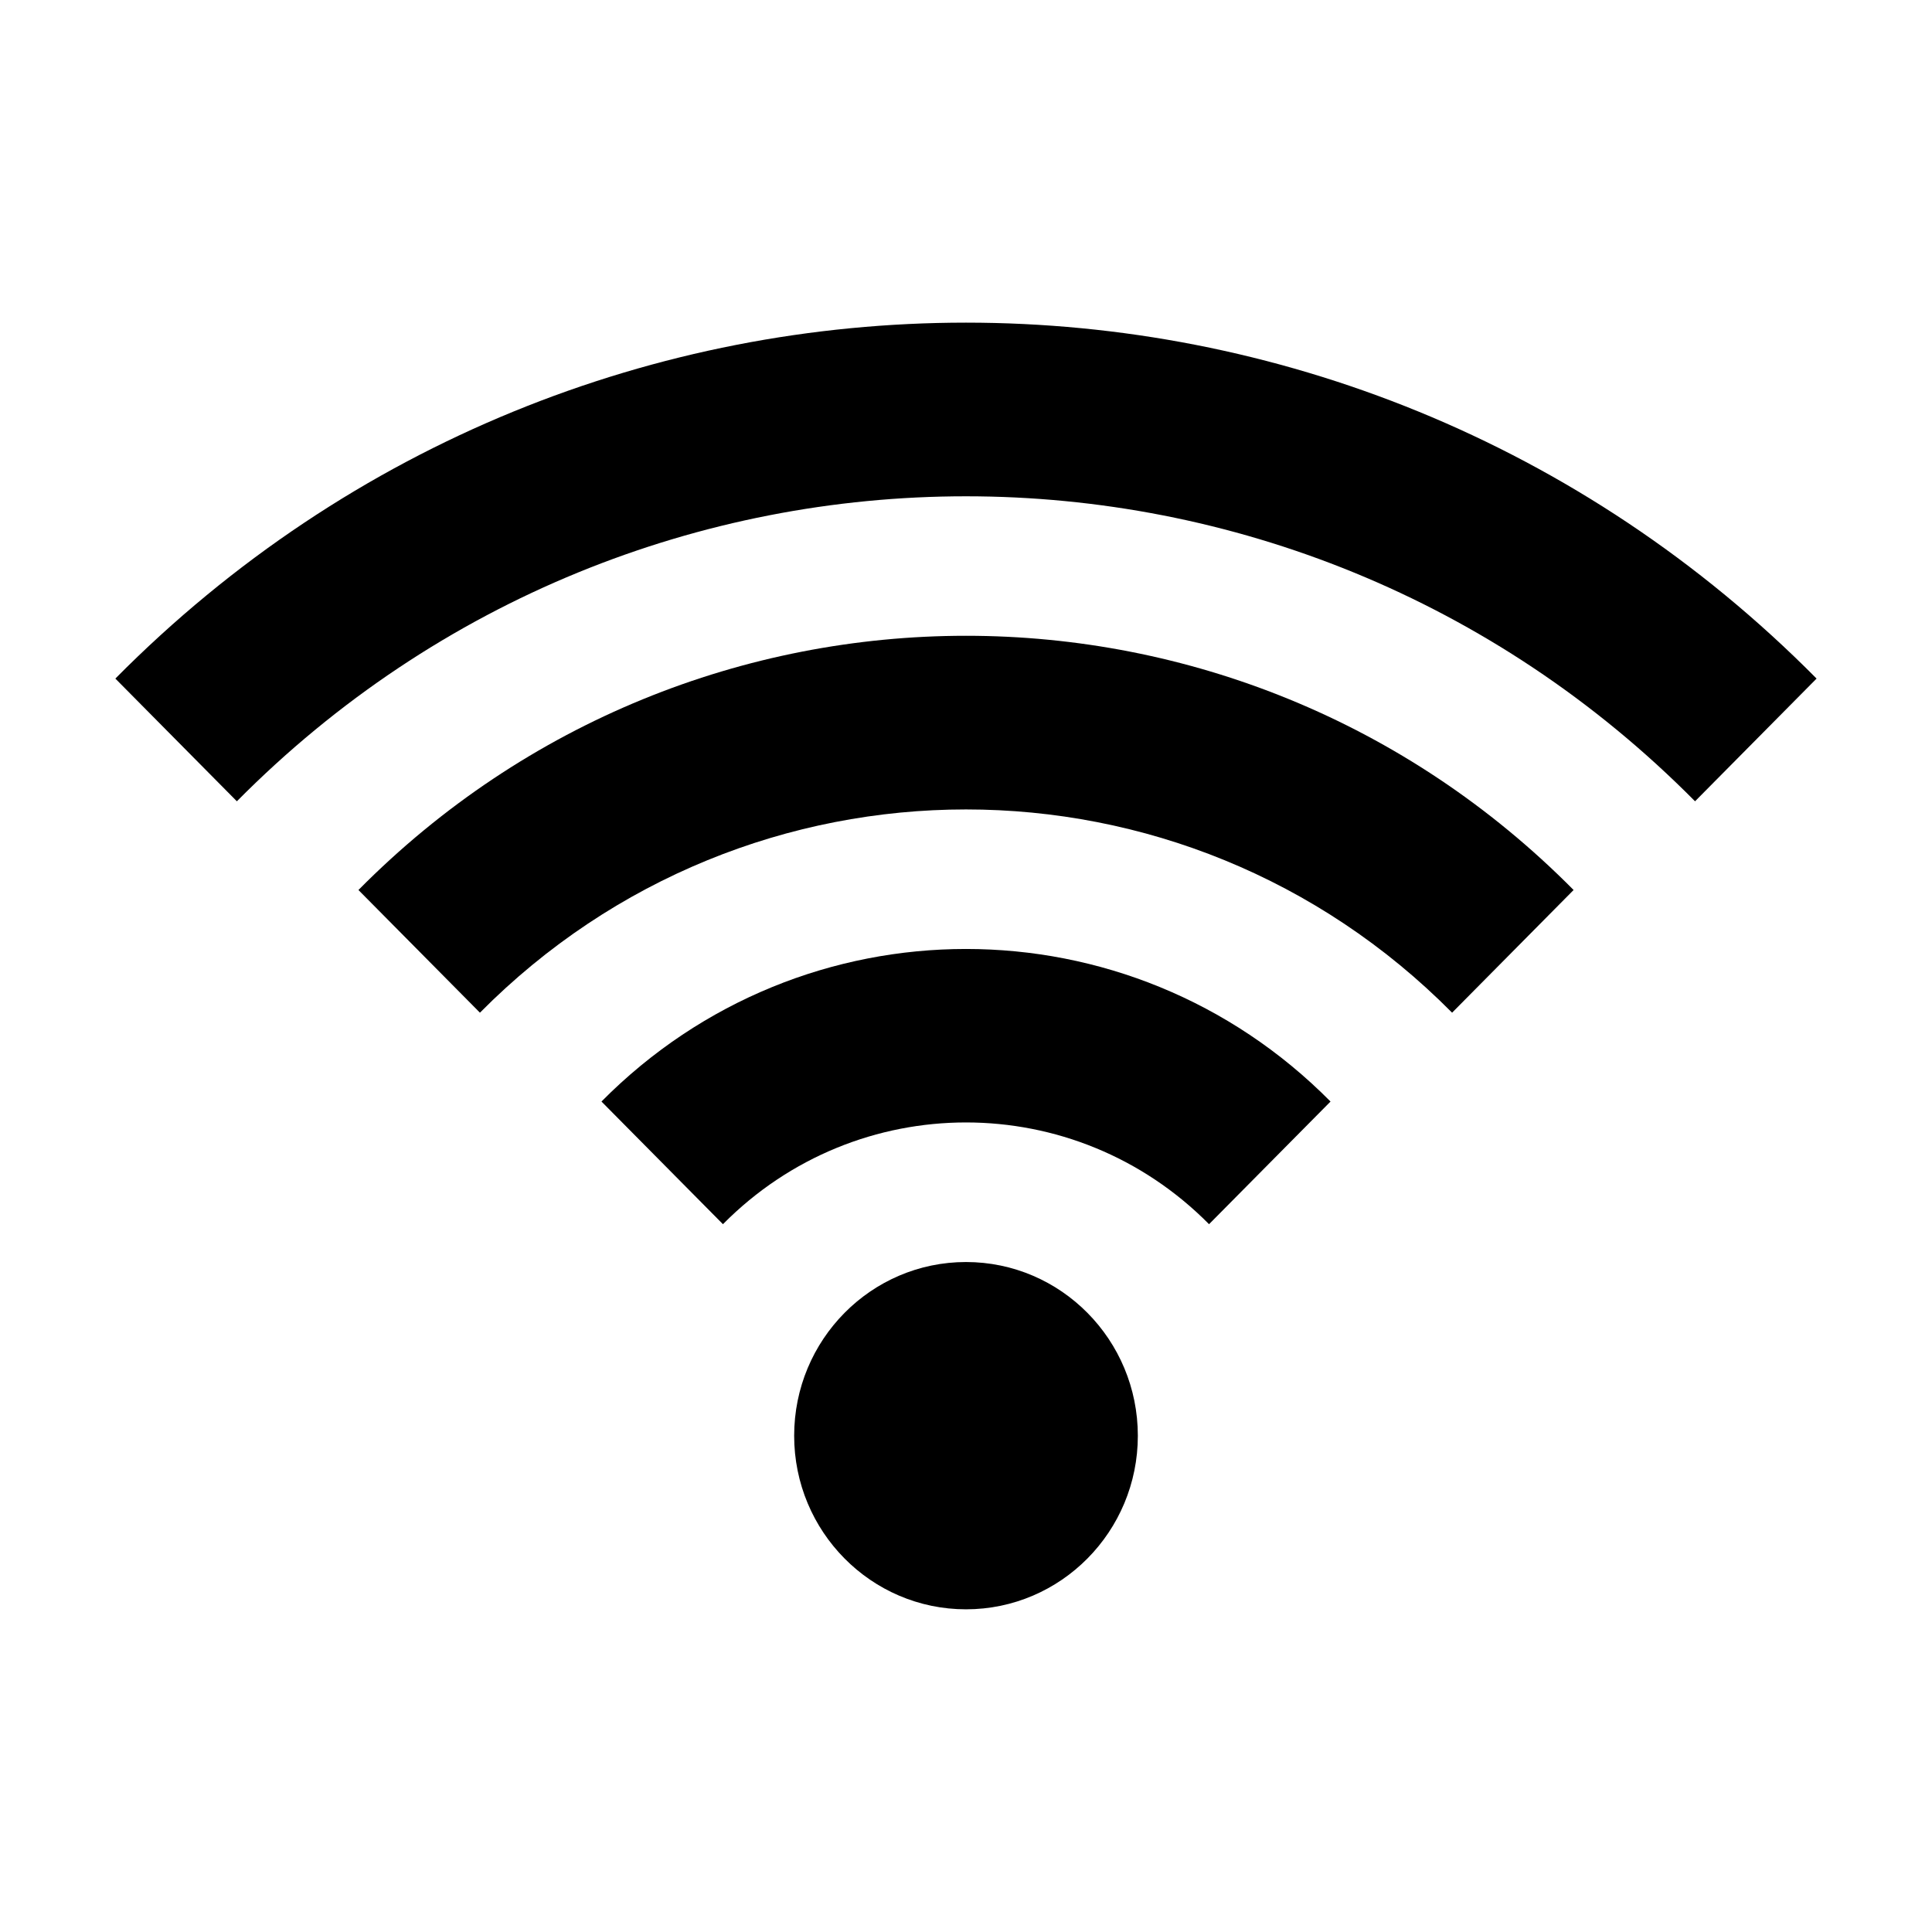
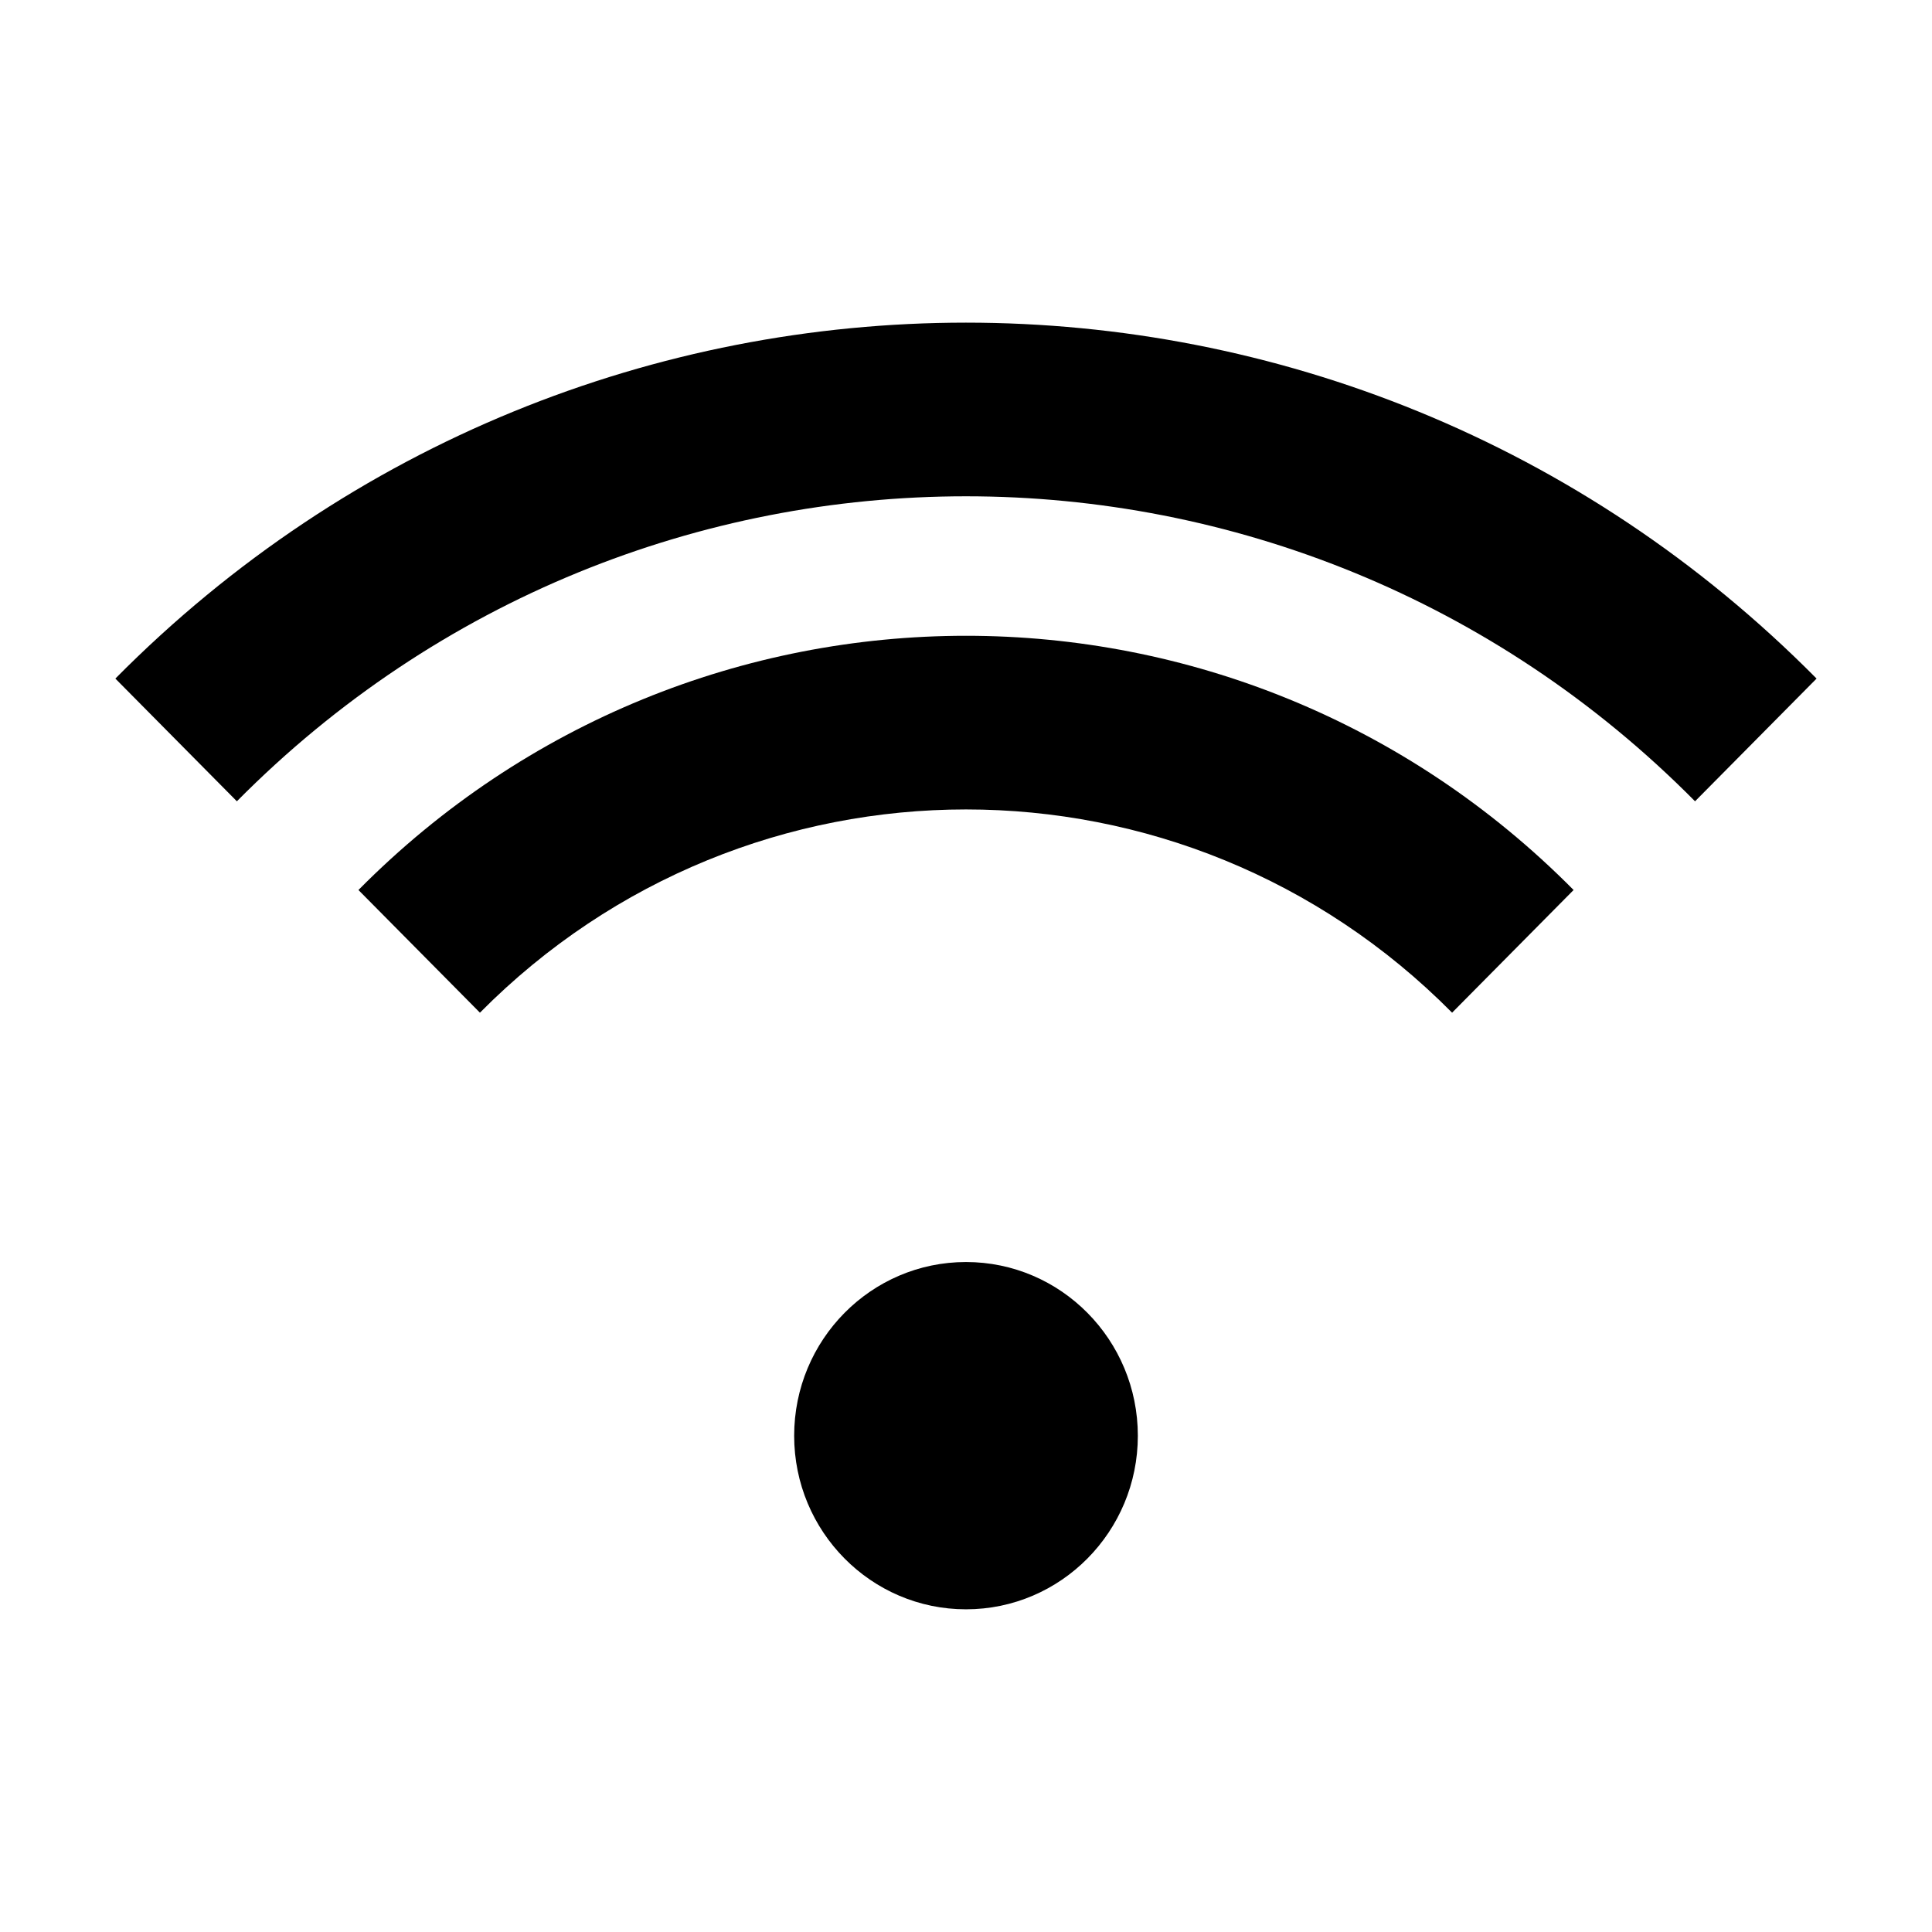
<svg xmlns="http://www.w3.org/2000/svg" fill="#000000" width="800px" height="800px" version="1.1" viewBox="144 144 512 512">
  <g>
    <path d="m400 478.45c-25.145 0-45.539 20.621-45.539 46.039 0 25.375 20.395 45.996 45.539 45.996 25.145 0 45.539-20.621 45.539-45.996 0-25.414-20.395-46.039-45.539-46.039z" />
-     <path d="m303.4 435.92 32.188 32.504c35.57-35.953 93.254-35.953 128.82 0l32.195-32.504c-53.34-53.91-139.86-53.91-193.21 0z" />
-     <path d="m238.99 379.86 32.199 32.512c71.137-71.816 186.48-71.816 257.63 0l32.199-32.512c-88.926-89.828-233.11-89.828-322.03 0z" />
+     <path d="m238.99 379.86 32.199 32.512c71.137-71.816 186.48-71.816 257.63 0l32.199-32.512c-88.926-89.828-233.11-89.828-322.03 0" />
    <path d="m174.57 323.83 32.203 32.52c106.7-107.77 279.73-107.77 386.43 0l32.207-32.52c-124.5-125.77-326.34-125.77-450.84 0z" />
  </g>
</svg>